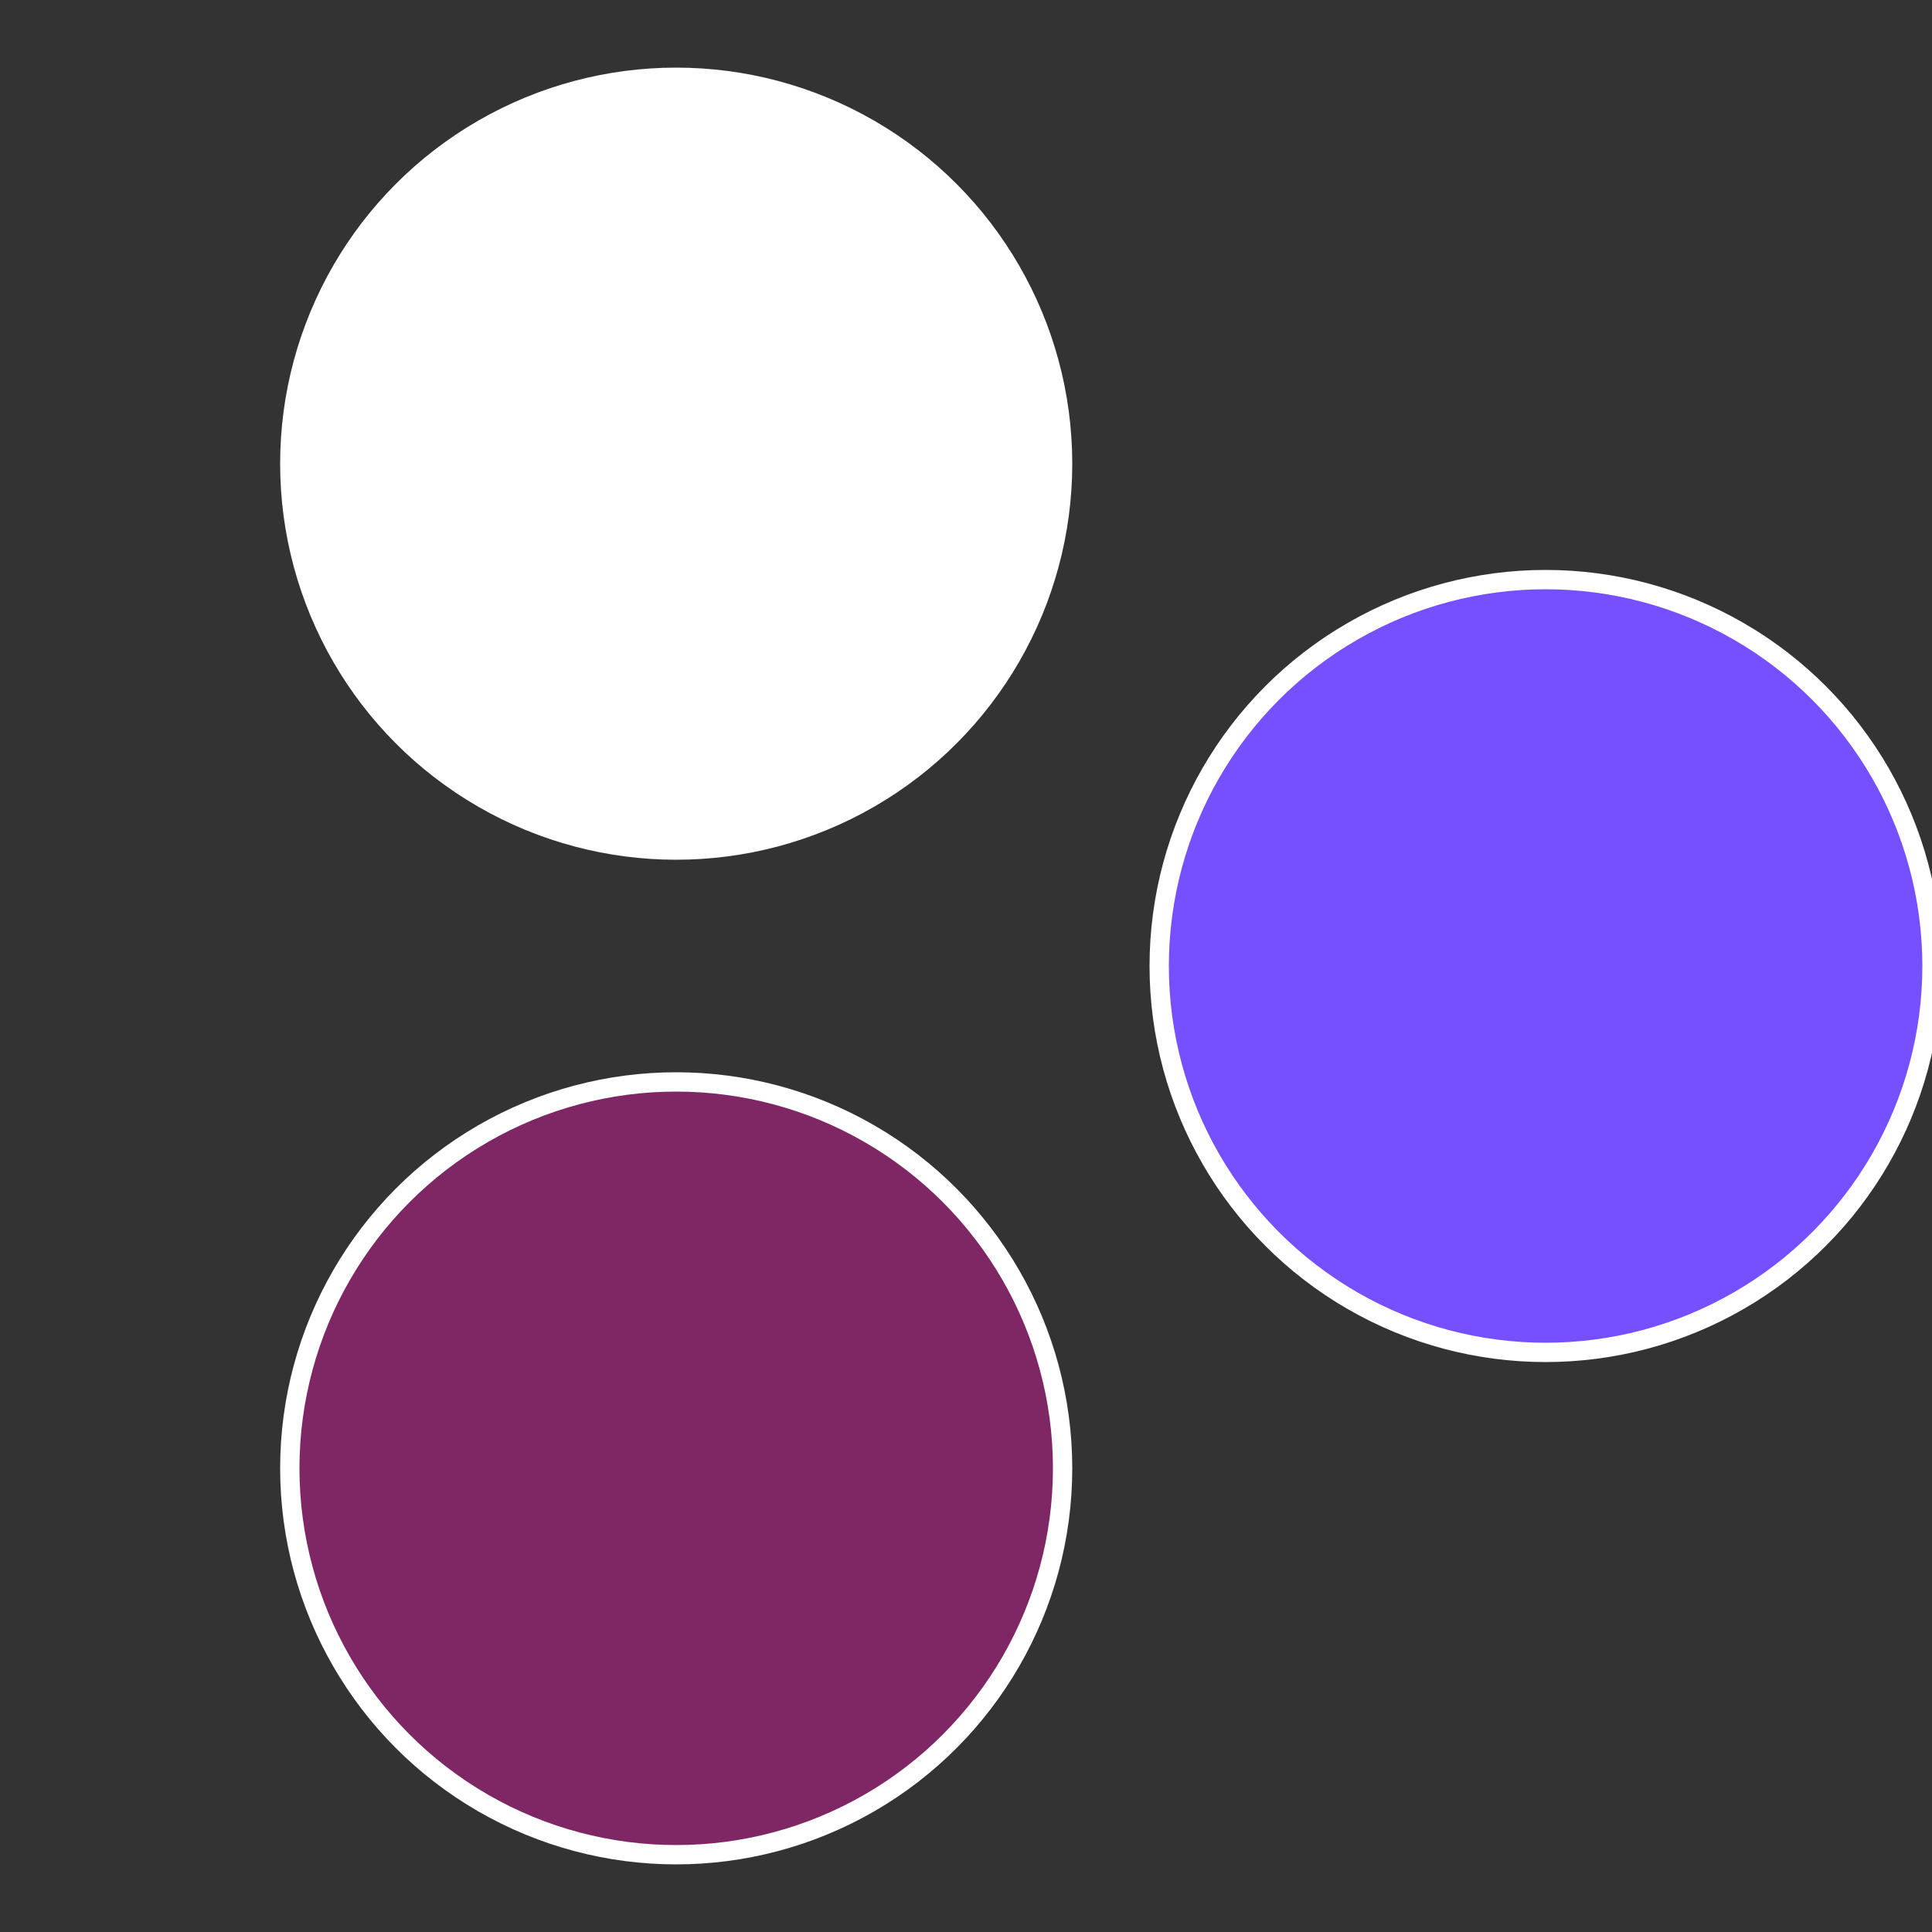
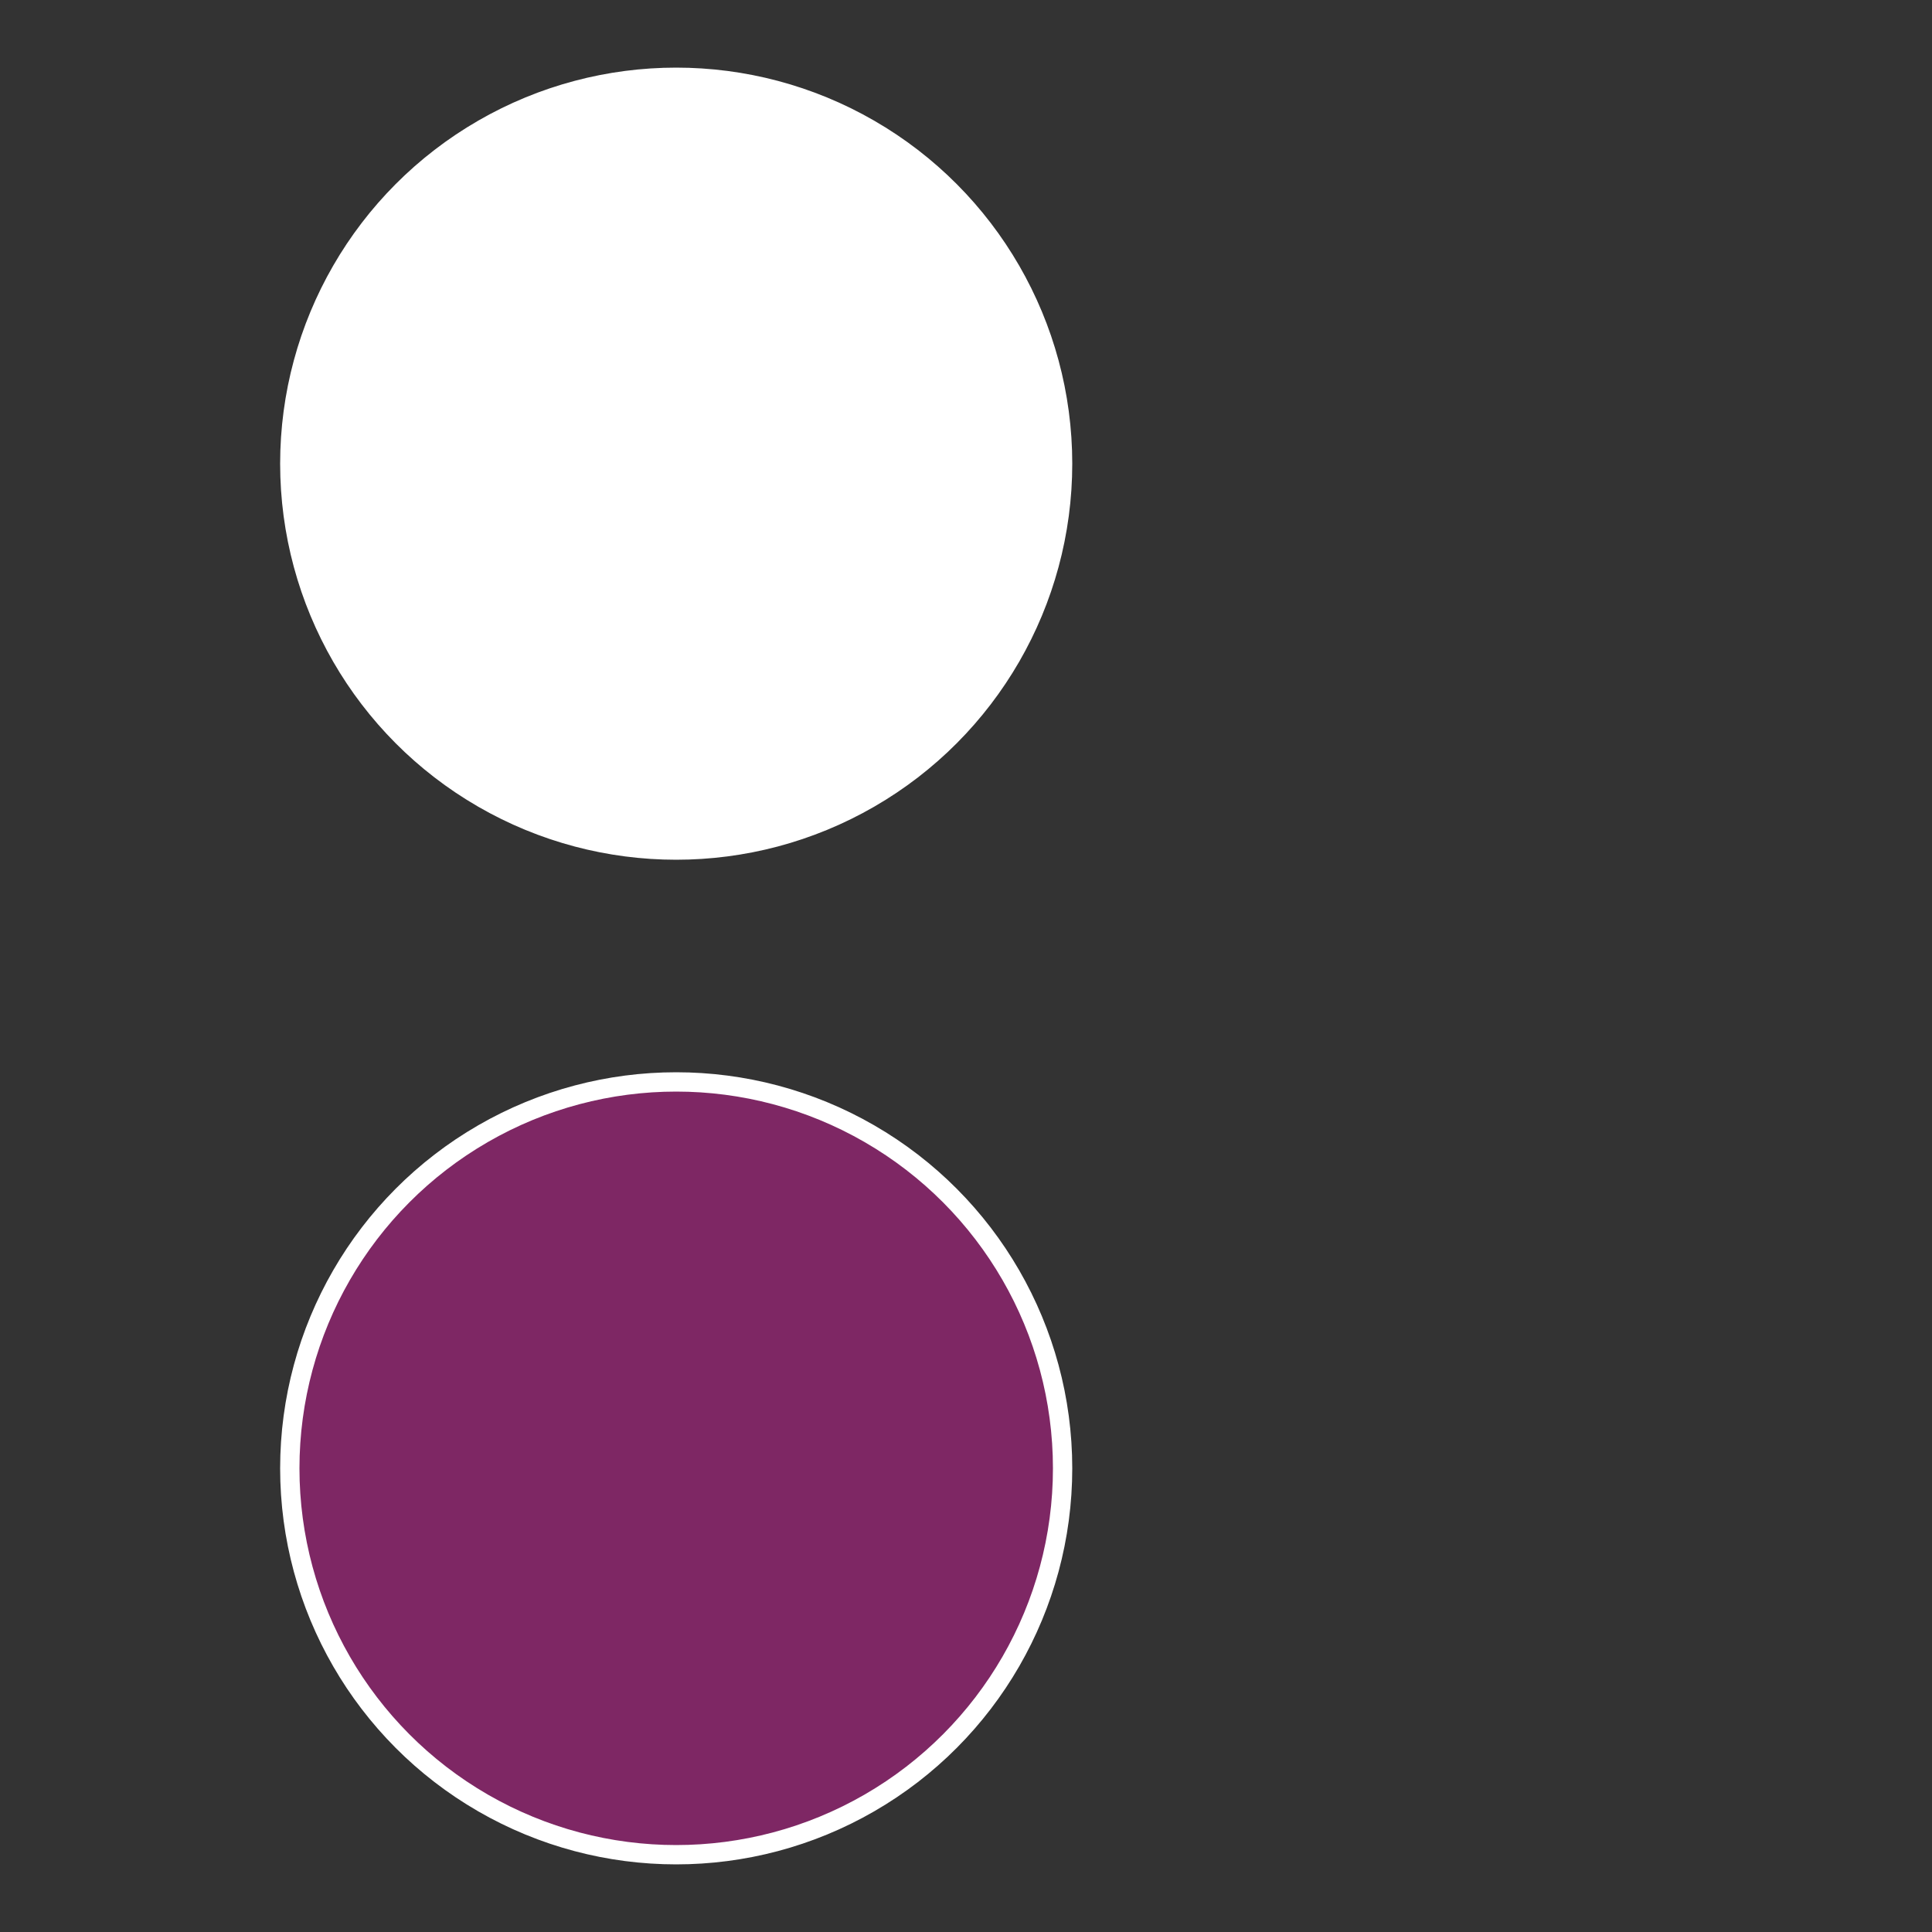
<svg xmlns="http://www.w3.org/2000/svg" width="500" height="500" viewBox="-1 -1 2 2">
  <rect x="-1" y="-1" width="2" height="2" fill="#333333" stroke="none" />
-   <circle cx="0.6" cy="0" r="0.4" fill="#764fffffffffffff9197e2" stroke="#fff" stroke-width="1%" />
  <circle cx="-0.3" cy="0.52" r="0.4" fill="#7e2764fffffffffffff919" stroke="#fff" stroke-width="1%" />
  <circle cx="-0.3" cy="-0.52" r="0.4" fill="#fffffffffffff9197e2764" stroke="#fff" stroke-width="1%" />
</svg>